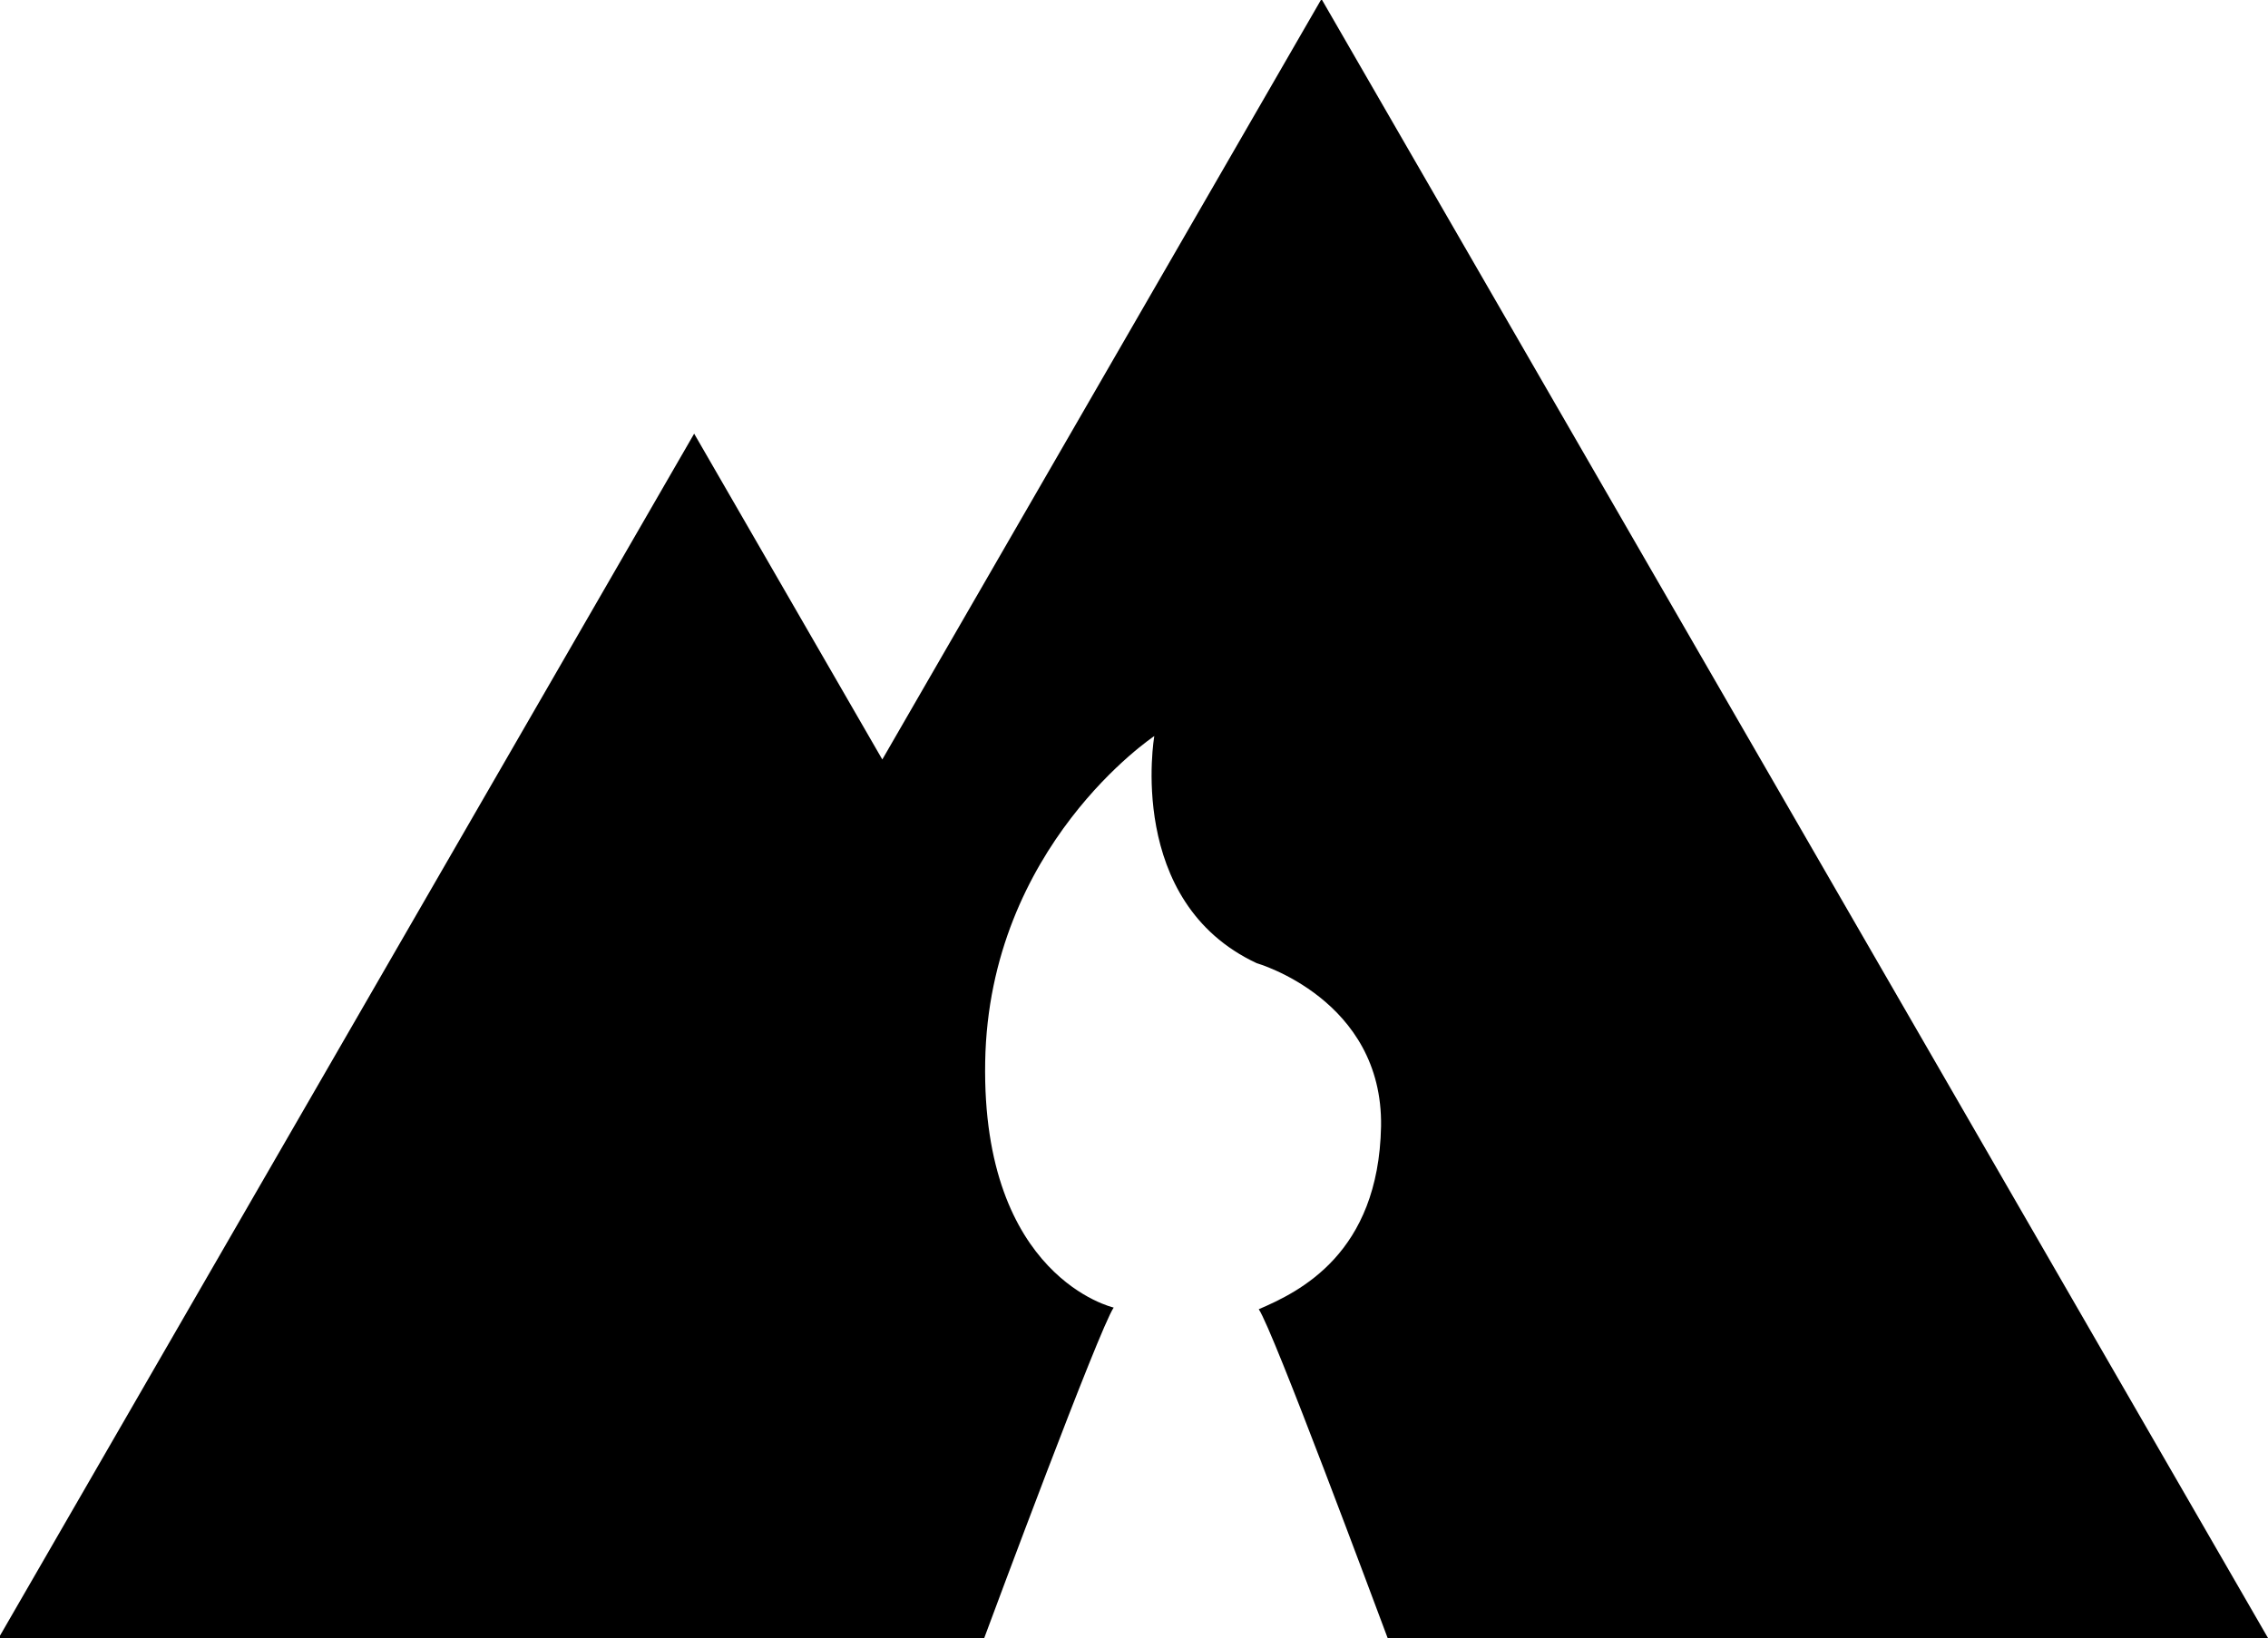
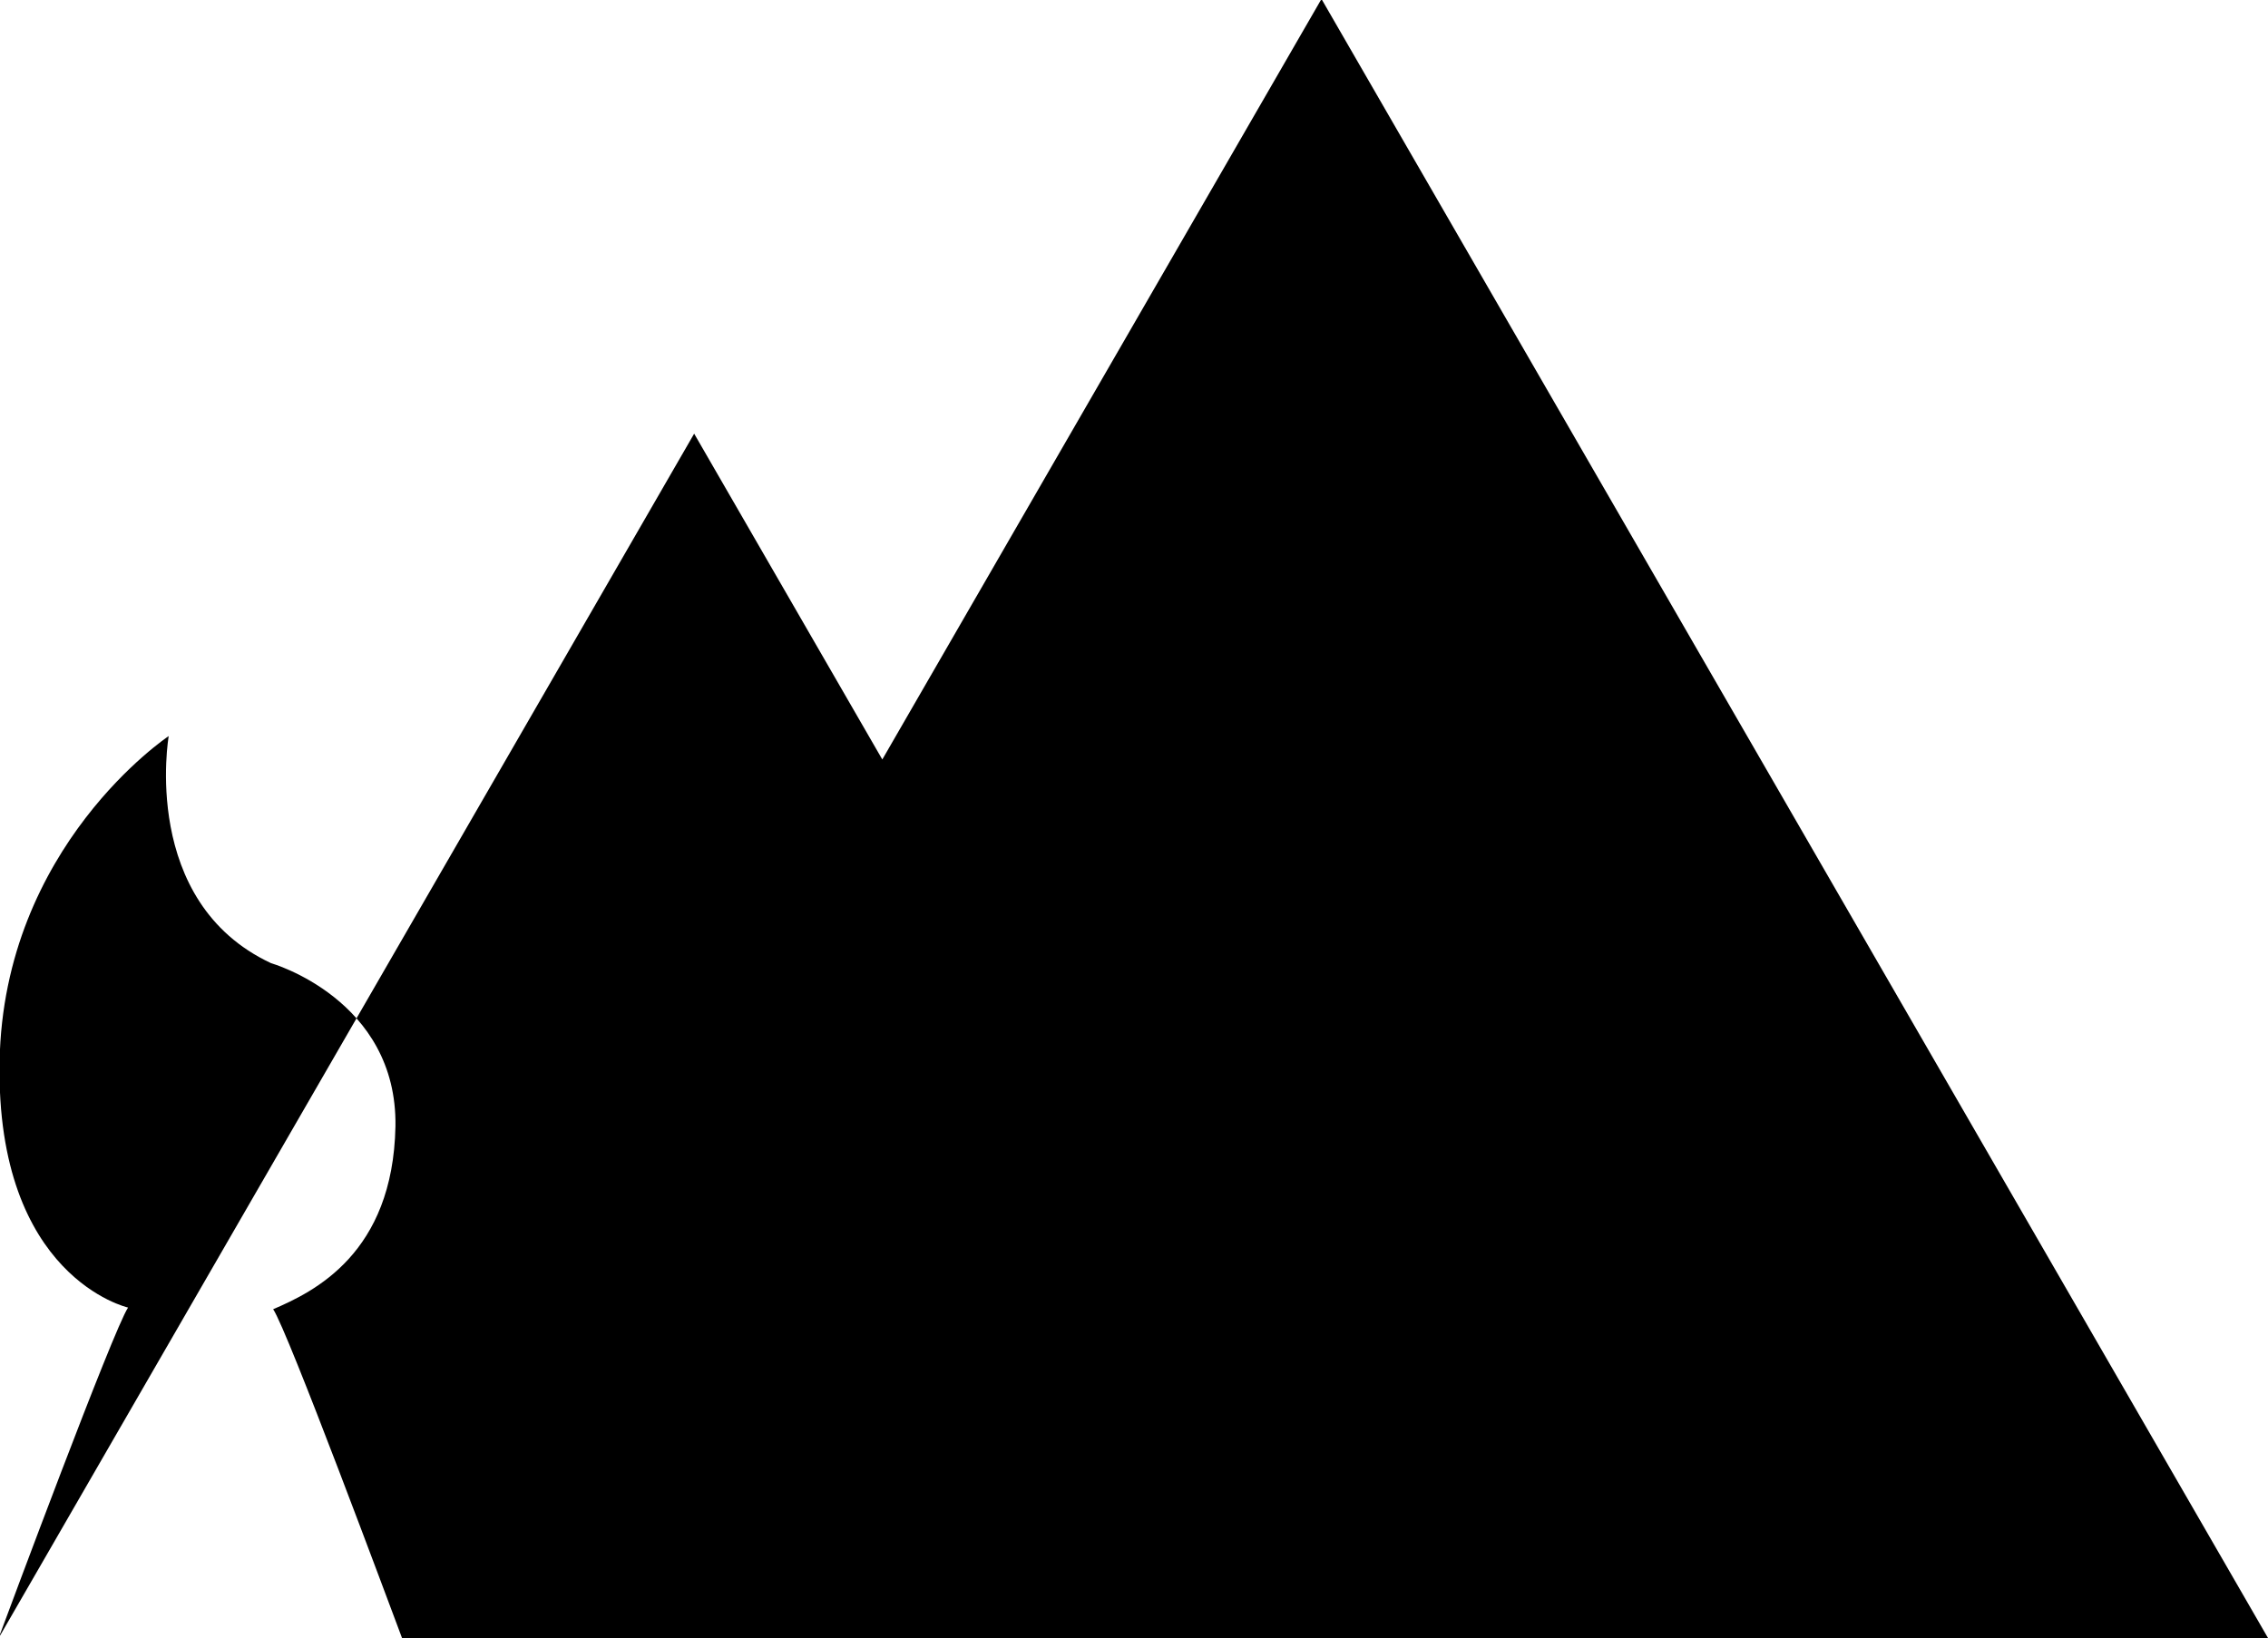
<svg xmlns="http://www.w3.org/2000/svg" xmlns:ns1="http://www.inkscape.org/namespaces/inkscape" xmlns:ns2="http://sodipodi.sourceforge.net/DTD/sodipodi-0.dtd" width="49.322mm" height="35.632mm" viewBox="0 0 49.322 35.632" version="1.1" id="svg4744" ns1:version="0.92.1 r" ns2:docname="icon black.svg" ns1:export-filename="/home/anxhelo/Documents/ura works folder/OSD Summit/vertical white.png" ns1:export-xdpi="141.06" ns1:export-ydpi="141.06">
  <defs id="defs4738" />
  <ns2:namedview id="base" pagecolor="#ffffff" bordercolor="#666666" borderopacity="1.0" ns1:pageopacity="0.0" ns1:pageshadow="2" ns1:zoom="0.7" ns1:cx="-42.744818" ns1:cy="152.79923" ns1:document-units="mm" ns1:current-layer="layer1" showgrid="false" fit-margin-top="0" fit-margin-left="0" fit-margin-right="0" fit-margin-bottom="0" ns1:window-width="1366" ns1:window-height="740" ns1:window-x="0" ns1:window-y="0" ns1:window-maximized="1" />
  <g ns1:label="Layer 1" ns1:groupmode="layer" id="layer1" transform="translate(-84.294,-75.437)">
    <g id="g4628" transform="matrix(0.353,0,0,-0.353,133.617,111.069)">
-       <path d="M 0,0 -58.314,101.003 -85.37,54.141 -96.961,74.218 -139.811,0 h 23.183 37.536 c 0.554,1.495 7.072,19.023 7.976,20.367 0,0 -8.146,1.839 -7.916,15.144 0.23,13.305 10.419,20.072 10.419,20.072 0,0 -1.788,-10.215 6.307,-13.994 0,0 7.789,-2.222 7.662,-10.062 -0.154,-7.84 -5.031,-10.189 -7.534,-11.262 0.896,-1.318 7.167,-18.209 7.941,-20.265 h 0.125 z" style="fill:#000000;fill-opacity:1;fill-rule:nonzero;stroke:none" id="path4630" ns1:connector-curvature="0" />
+       <path d="M 0,0 -58.314,101.003 -85.37,54.141 -96.961,74.218 -139.811,0 c 0.554,1.495 7.072,19.023 7.976,20.367 0,0 -8.146,1.839 -7.916,15.144 0.23,13.305 10.419,20.072 10.419,20.072 0,0 -1.788,-10.215 6.307,-13.994 0,0 7.789,-2.222 7.662,-10.062 -0.154,-7.84 -5.031,-10.189 -7.534,-11.262 0.896,-1.318 7.167,-18.209 7.941,-20.265 h 0.125 z" style="fill:#000000;fill-opacity:1;fill-rule:nonzero;stroke:none" id="path4630" ns1:connector-curvature="0" />
    </g>
  </g>
</svg>